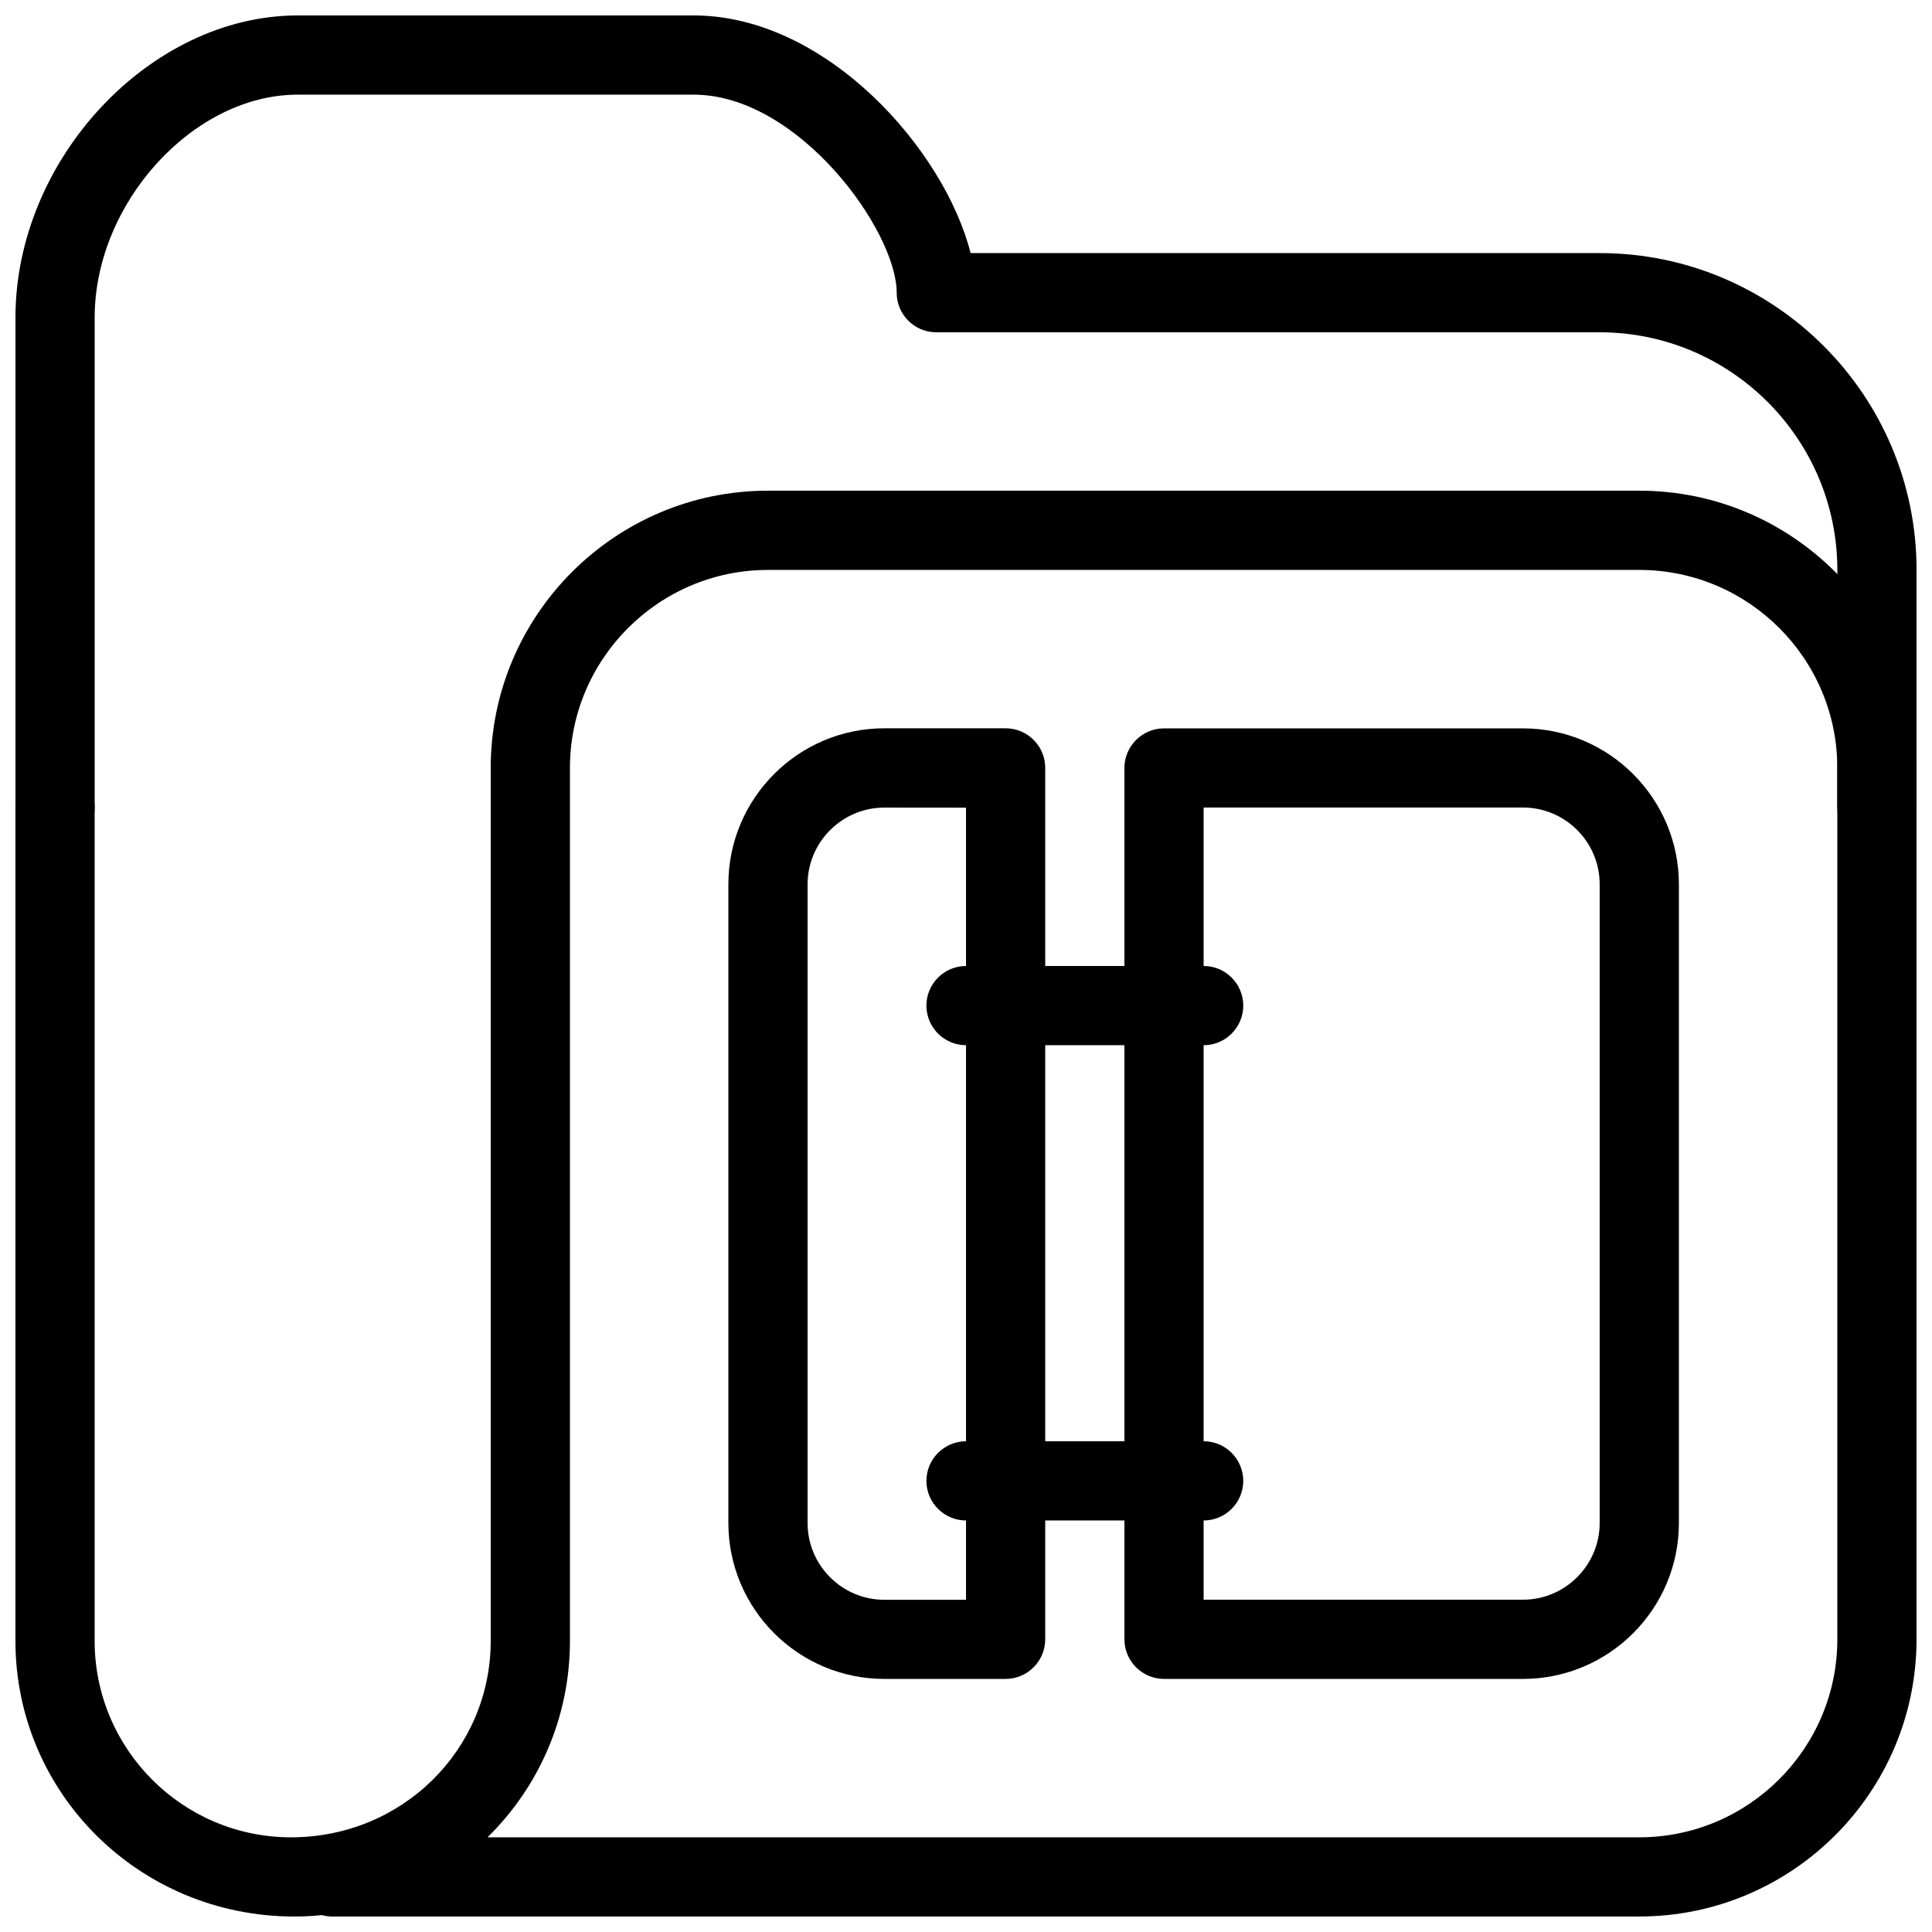
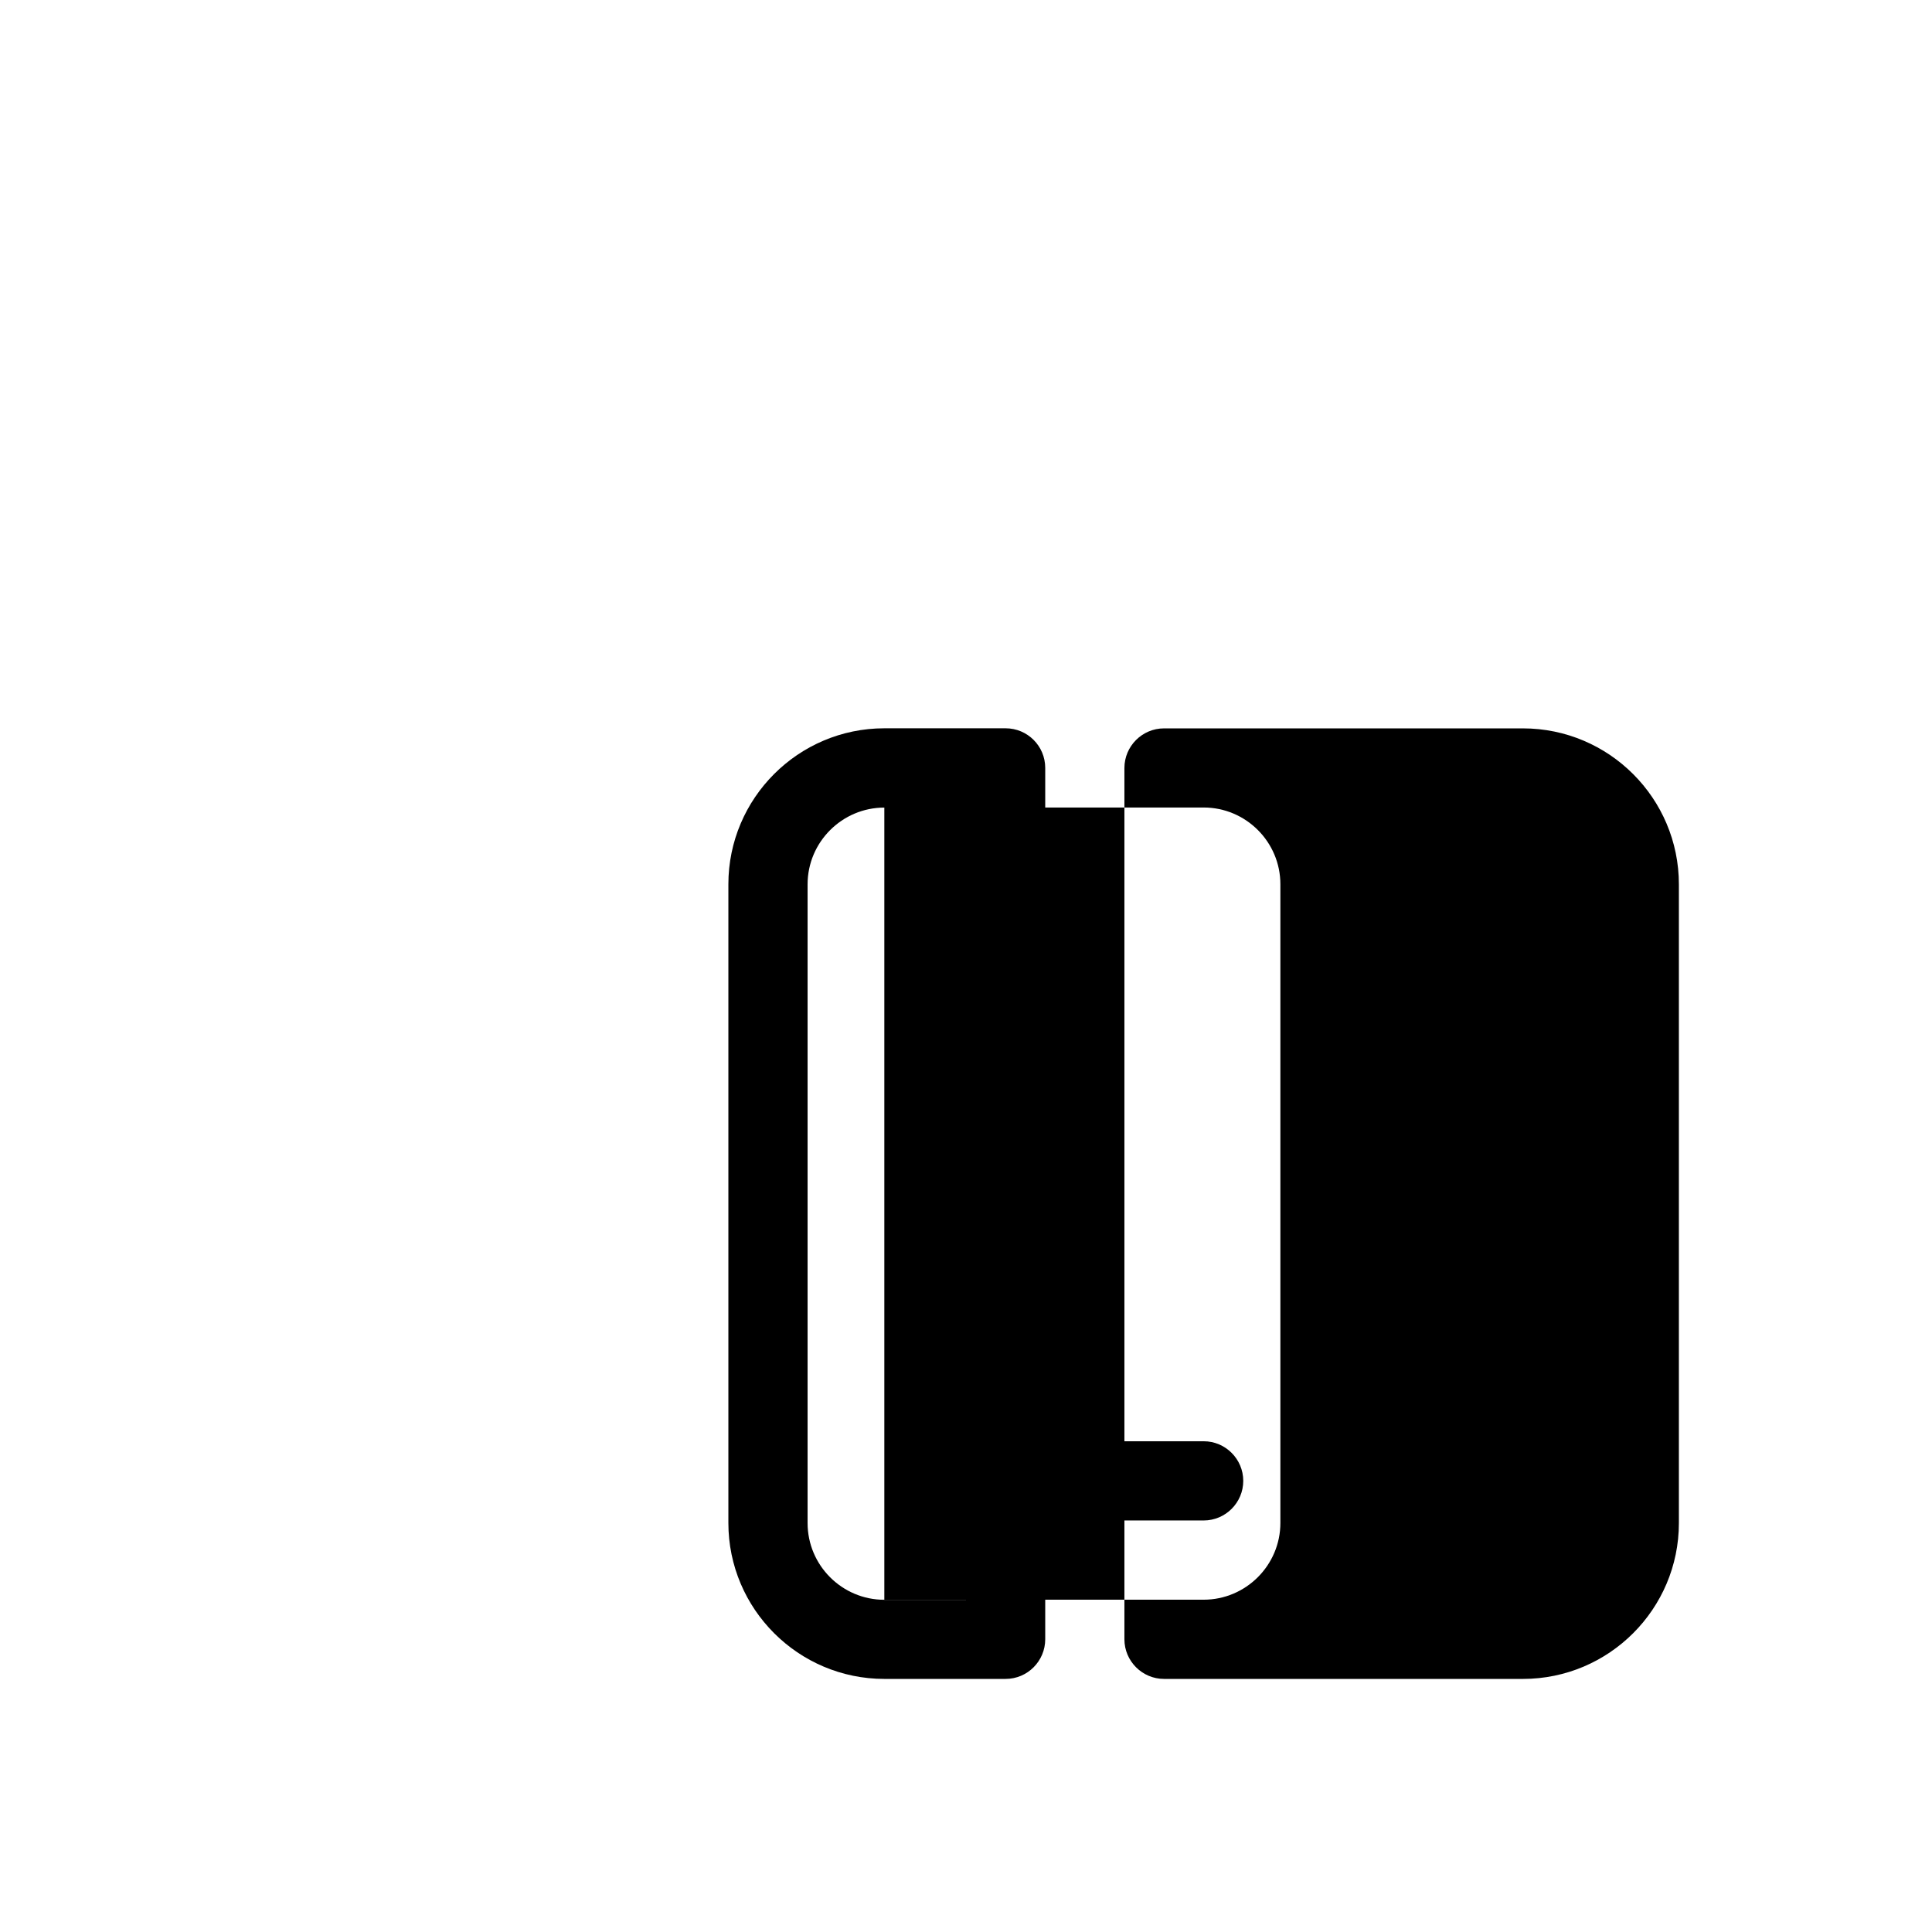
<svg xmlns="http://www.w3.org/2000/svg" width="800px" height="800px" version="1.1" viewBox="144 144 512 512">
  <defs>
    <clipPath id="b">
      <path d="m148.09 148.09h503.81v220.91h-503.81z" />
    </clipPath>
    <clipPath id="a">
-       <path d="m148.09 274h503.81v377.9h-503.81z" />
-     </clipPath>
+       </clipPath>
  </defs>
-   <path d="m547.59 588.93h-95.113c-5.773 0-10.496-4.723-10.496-10.496v-230.91c0-5.793 4.723-10.496 10.496-10.496h95.113c22.797 0 41.332 18.535 41.332 41.332v169.26c0 22.777-18.535 41.312-41.332 41.312zm-84.617-20.992h84.617c11.211 0 20.34-9.152 20.34-20.34v-169.26c0-11.211-9.133-20.34-20.34-20.34h-84.617v209.94z" />
+   <path d="m547.59 588.93h-95.113c-5.773 0-10.496-4.723-10.496-10.496v-230.91c0-5.793 4.723-10.496 10.496-10.496h95.113c22.797 0 41.332 18.535 41.332 41.332v169.26c0 22.777-18.535 41.312-41.332 41.312zm-84.617-20.992c11.211 0 20.34-9.152 20.34-20.34v-169.26c0-11.211-9.133-20.34-20.34-20.34h-84.617v209.94z" />
  <path d="m410.5 588.93h-32.141c-22.777 0-41.332-18.535-41.332-41.332v-169.26c0-22.777 18.535-41.332 41.332-41.332h32.141c5.793 0 10.496 4.703 10.496 10.496v230.91c0 5.793-4.703 10.516-10.496 10.516zm-32.141-230.91c-11.188 0-20.34 9.133-20.34 20.34v169.26c0 11.211 9.133 20.34 20.34 20.34h21.645v-209.92l-21.645-0.02z" />
-   <path d="m462.98 420.99h-62.977c-5.793 0-10.496-4.723-10.496-10.496 0-5.793 4.703-10.496 10.496-10.496h62.977c5.793 0 10.496 4.703 10.496 10.496 0 5.773-4.703 10.496-10.496 10.496z" />
  <path d="m462.98 546.94h-62.977c-5.793 0-10.496-4.723-10.496-10.496 0-5.773 4.723-10.496 10.496-10.496h62.977c5.793 0 10.496 4.723 10.496 10.496 0 5.773-4.703 10.496-10.496 10.496z" />
  <g clip-path="url(#b)">
-     <path d="m641.41 368.51c-5.773 0-10.496-4.703-10.496-10.496v-62.977c0-34.723-28.254-62.977-62.977-62.977h-175.81c-5.793 0-10.496-4.703-10.496-10.496 0-16.395-26.008-52.48-53.801-52.48h-104.96c-27.625 0-53.781 28.695-53.781 59.051v129.9c0 5.793-4.703 10.496-10.496 10.496-5.793 0-10.496-4.703-10.496-10.496v-129.9c0-41.879 35.625-80.043 74.793-80.043h104.96c35.121 0 66.441 35.582 73.367 62.977h166.72c46.328 0 83.969 37.66 83.969 83.969v62.977c0 5.793-4.703 10.496-10.496 10.496z" />
-   </g>
+     </g>
  <g clip-path="url(#a)">
-     <path d="m578.43 651.9h-346.37c-0.945 0-1.867-0.125-2.75-0.379-2.394 0.25-4.809 0.379-7.305 0.379-41.125 0-73.914-32.77-73.914-73.031v-220.86c0-5.793 4.703-10.496 10.496-10.496 5.793 0 10.496 4.703 10.496 10.496v220.86c0 28.695 23.344 52.039 52.039 52.039 29.598 0 52.922-23.344 52.922-52.039v-231.36c0-40.516 32.957-73.473 73.473-73.473h230.91c40.535 0 73.473 32.957 73.473 73.473v230.91c0 40.516-32.938 73.473-73.473 73.473zm-305.25-20.992h305.25c28.949 0 52.48-23.555 52.48-52.48v-230.91c0-28.926-23.531-52.48-52.48-52.48h-230.91c-28.906 0-52.48 23.555-52.48 52.48v231.36c0 20.34-8.332 38.793-21.852 52.039z" />
-   </g>
+     </g>
</svg>